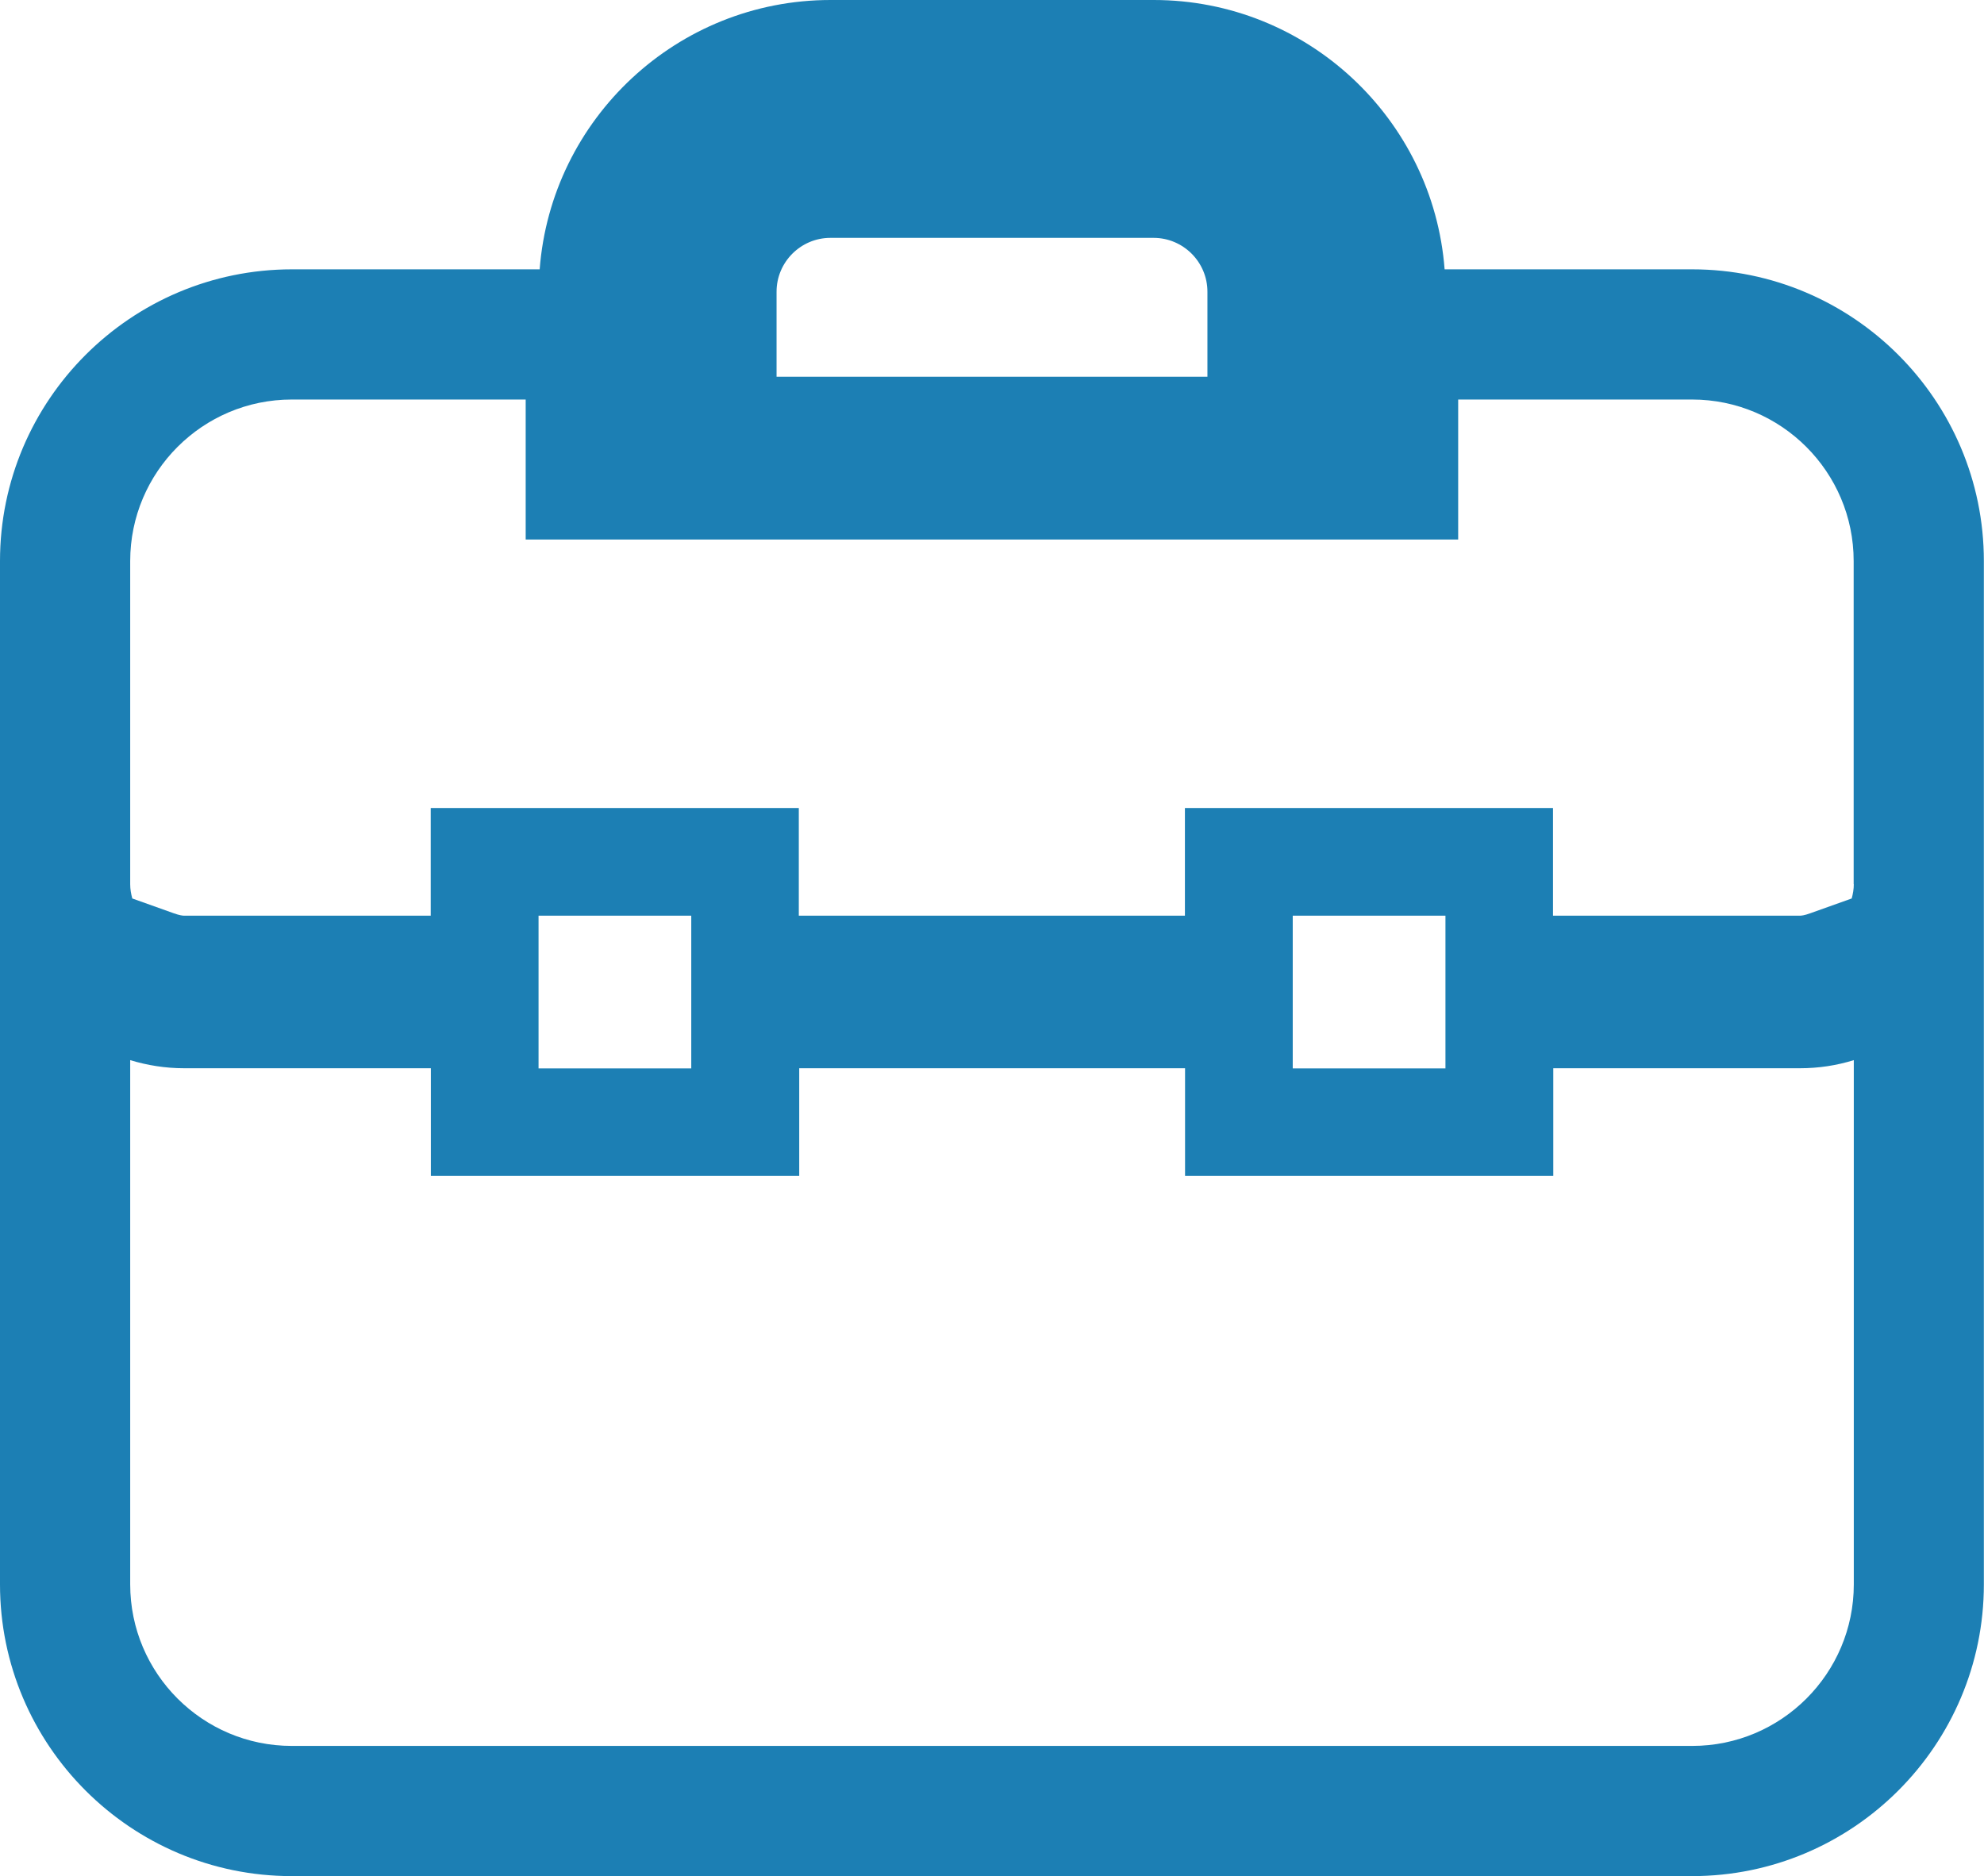
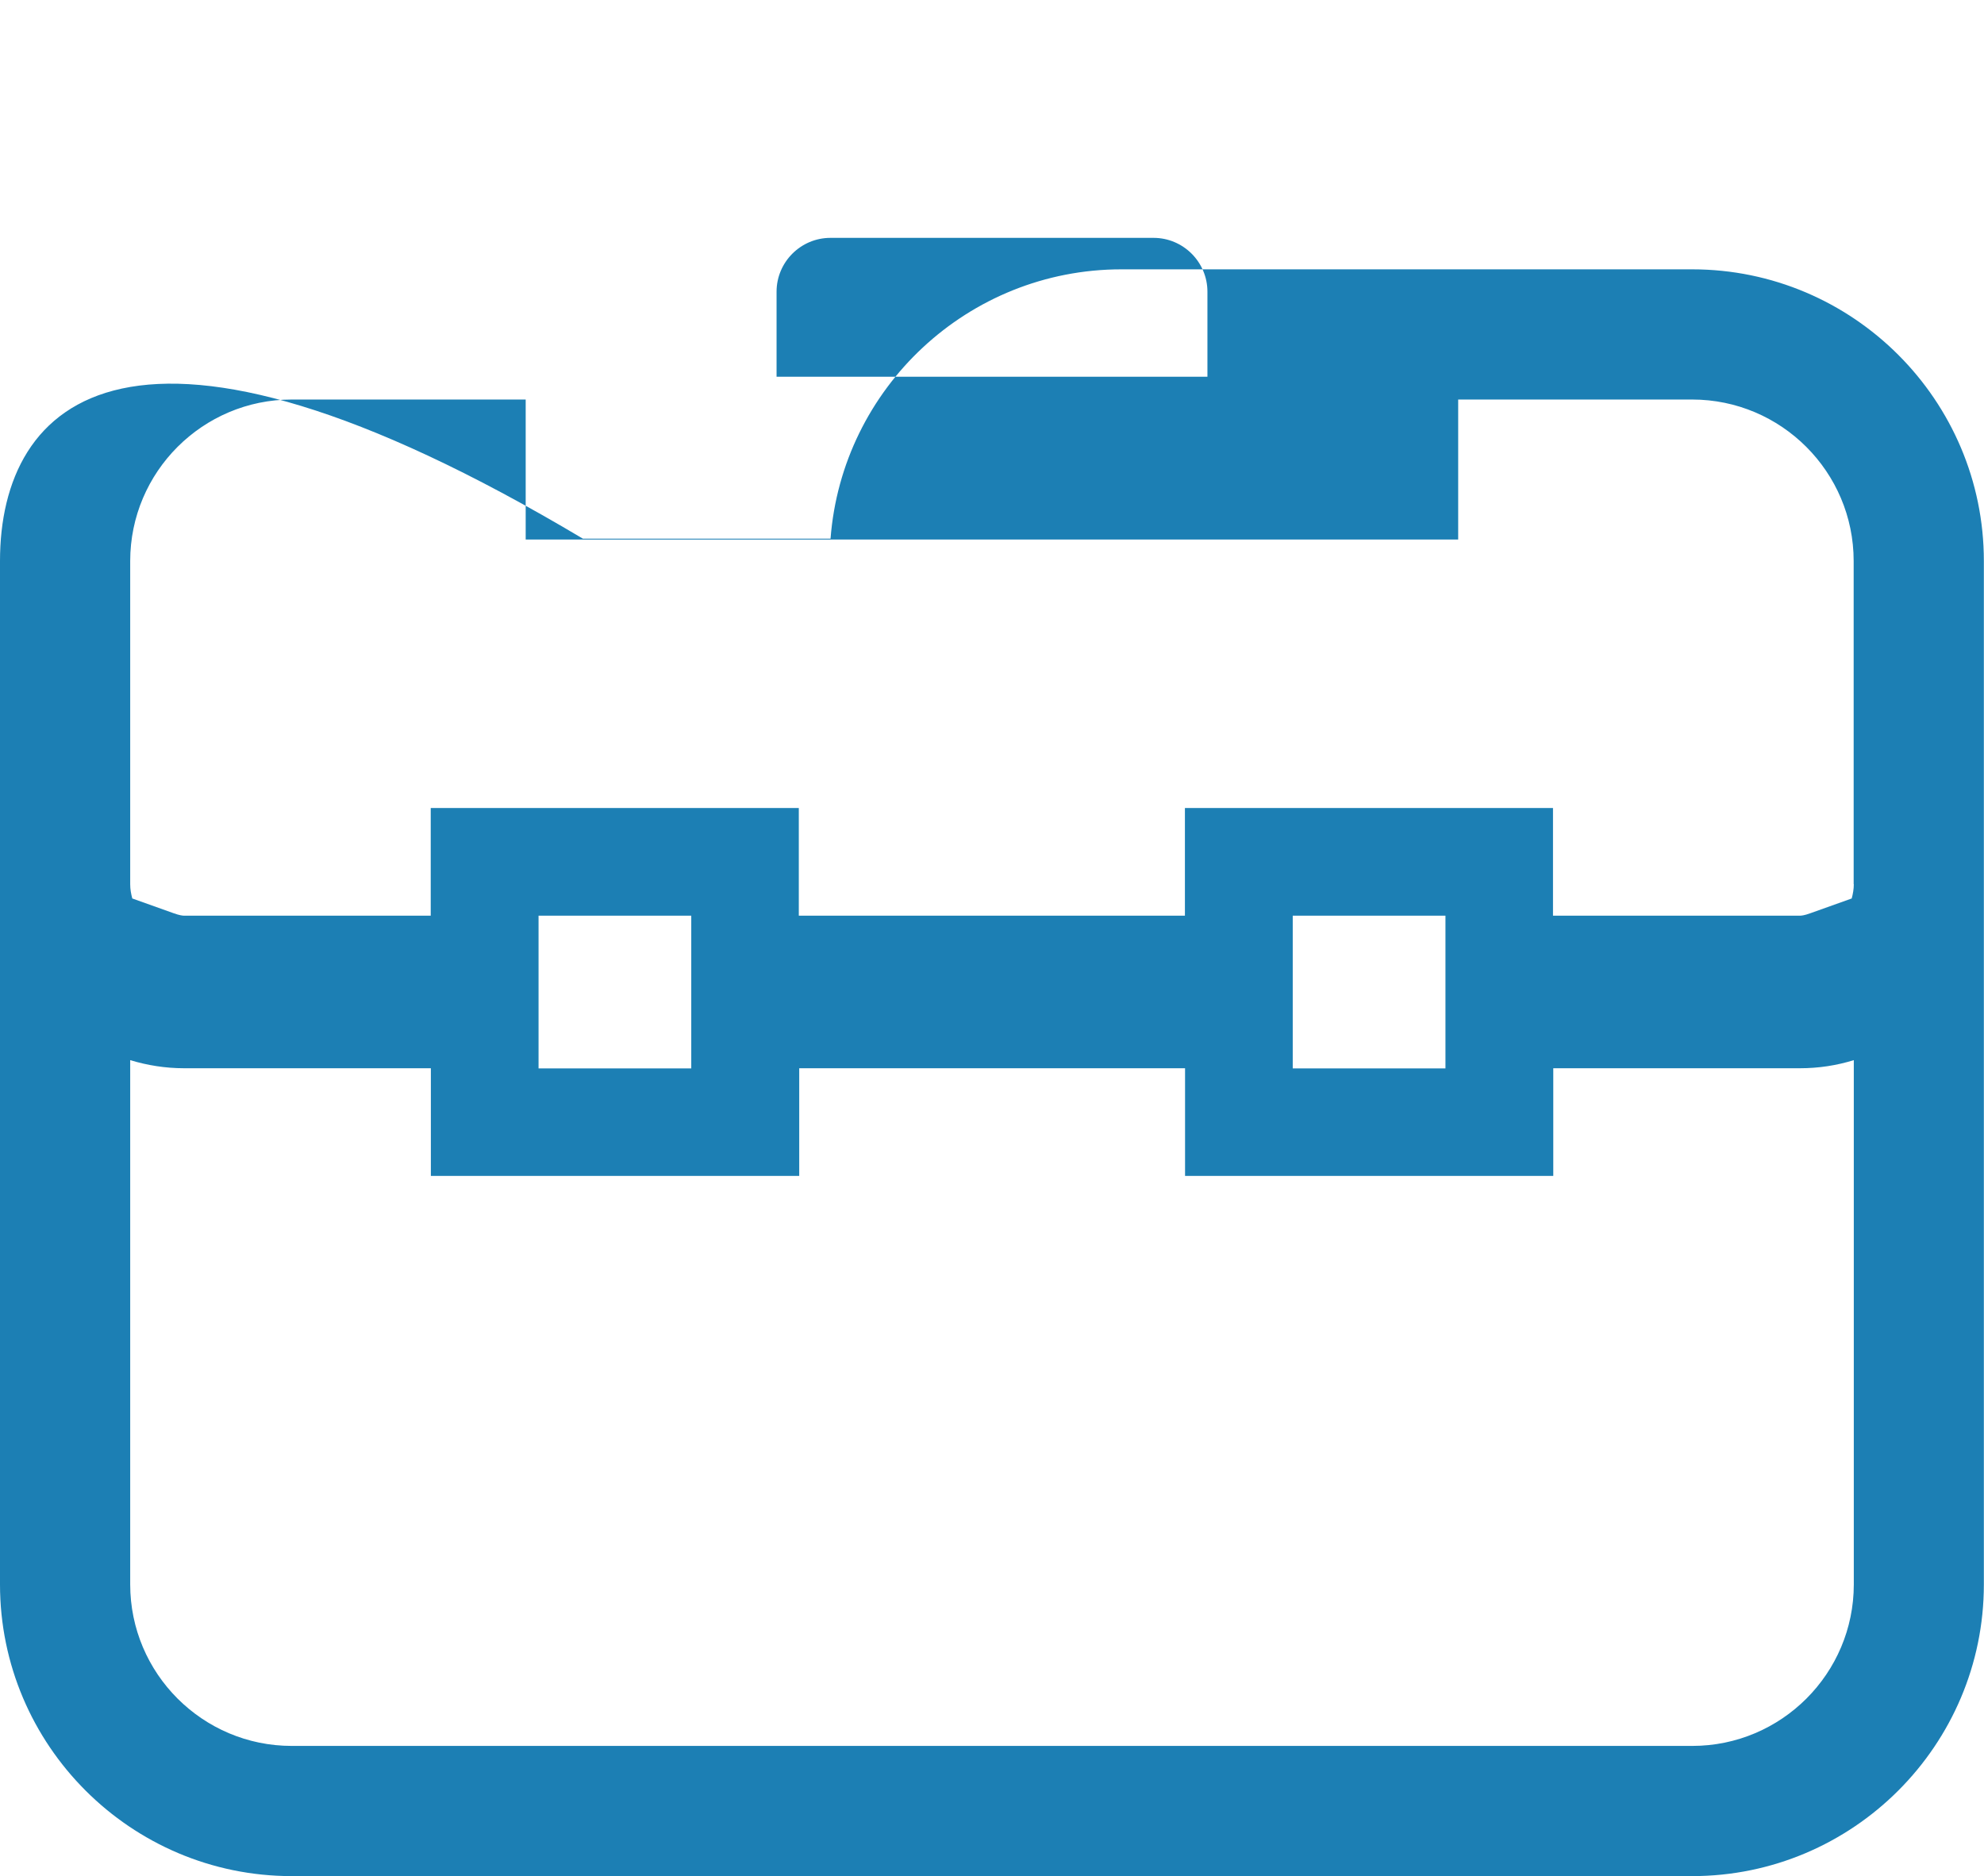
<svg xmlns="http://www.w3.org/2000/svg" id="Layer_1" viewBox="0 0 141.87 134.17">
  <defs>
    <style>.cls-1{fill:#1c7fb4;}</style>
  </defs>
-   <path class="cls-1" d="M121.01,19.26h-17.71c-.82-10.76-9.84-19.26-20.8-19.26h-23.11c-10.97,0-19.98,8.5-20.8,19.26h-17.71C9.36,19.26,0,28.62,0,40.12v73.18c0,11.5,9.36,20.86,20.86,20.86h100.14c11.5,0,20.86-9.36,20.86-20.86V40.12c0-11.5-9.36-20.86-20.86-20.86ZM55.53,20.86c0-2.12,1.73-3.85,3.85-3.85h23.11c2.12,0,3.85,1.73,3.85,3.85v6.08h-30.81v-6.08ZM132.56,113.3c0,6.37-5.18,11.55-11.55,11.55H20.86c-6.37,0-11.55-5.18-11.55-11.55v-37.49c1.22.37,2.51.58,3.85.58h17.65v7.7h26.34v-7.7s27.59,0,27.59,0v7.7h26.33v-7.7s17.64,0,17.64,0c1.34,0,2.63-.2,3.85-.58v37.49ZM38.51,76.4v-10.92h10.92v10.92h-10.92ZM92.44,76.4v-10.92h10.92v10.92h-10.92ZM132.56,63.23c0,.35-.06.69-.15,1.02l-2.97,1.06c-.41.15-.63.17-.73.17h-17.66v-7.7h-26.32v7.7h-27.61v-7.7h-26.32v7.7H13.16c-.09,0-.31-.02-.73-.17l-2.97-1.06c-.09-.33-.15-.66-.15-1.02v-23.11c0-6.37,5.18-11.55,11.55-11.55h16.73v10.01h66.68v-10.01h16.73c6.37,0,11.55,5.18,11.55,11.55v23.11Z" />
+   <path class="cls-1" d="M121.01,19.26h-17.71h-23.11c-10.97,0-19.98,8.5-20.8,19.26h-17.71C9.36,19.26,0,28.62,0,40.12v73.18c0,11.5,9.36,20.86,20.86,20.86h100.14c11.5,0,20.86-9.36,20.86-20.86V40.12c0-11.5-9.36-20.86-20.86-20.86ZM55.53,20.86c0-2.12,1.73-3.85,3.85-3.85h23.11c2.12,0,3.85,1.73,3.85,3.85v6.08h-30.81v-6.08ZM132.56,113.3c0,6.37-5.18,11.55-11.55,11.55H20.86c-6.37,0-11.55-5.18-11.55-11.55v-37.49c1.22.37,2.51.58,3.85.58h17.65v7.7h26.34v-7.7s27.59,0,27.59,0v7.7h26.33v-7.7s17.64,0,17.64,0c1.34,0,2.63-.2,3.85-.58v37.49ZM38.51,76.4v-10.92h10.92v10.92h-10.92ZM92.44,76.4v-10.92h10.92v10.92h-10.92ZM132.56,63.23c0,.35-.06.69-.15,1.02l-2.97,1.06c-.41.15-.63.17-.73.17h-17.66v-7.7h-26.32v7.7h-27.61v-7.7h-26.32v7.7H13.16c-.09,0-.31-.02-.73-.17l-2.97-1.06c-.09-.33-.15-.66-.15-1.02v-23.11c0-6.37,5.18-11.55,11.55-11.55h16.73v10.01h66.68v-10.01h16.73c6.37,0,11.55,5.18,11.55,11.55v23.11Z" />
</svg>